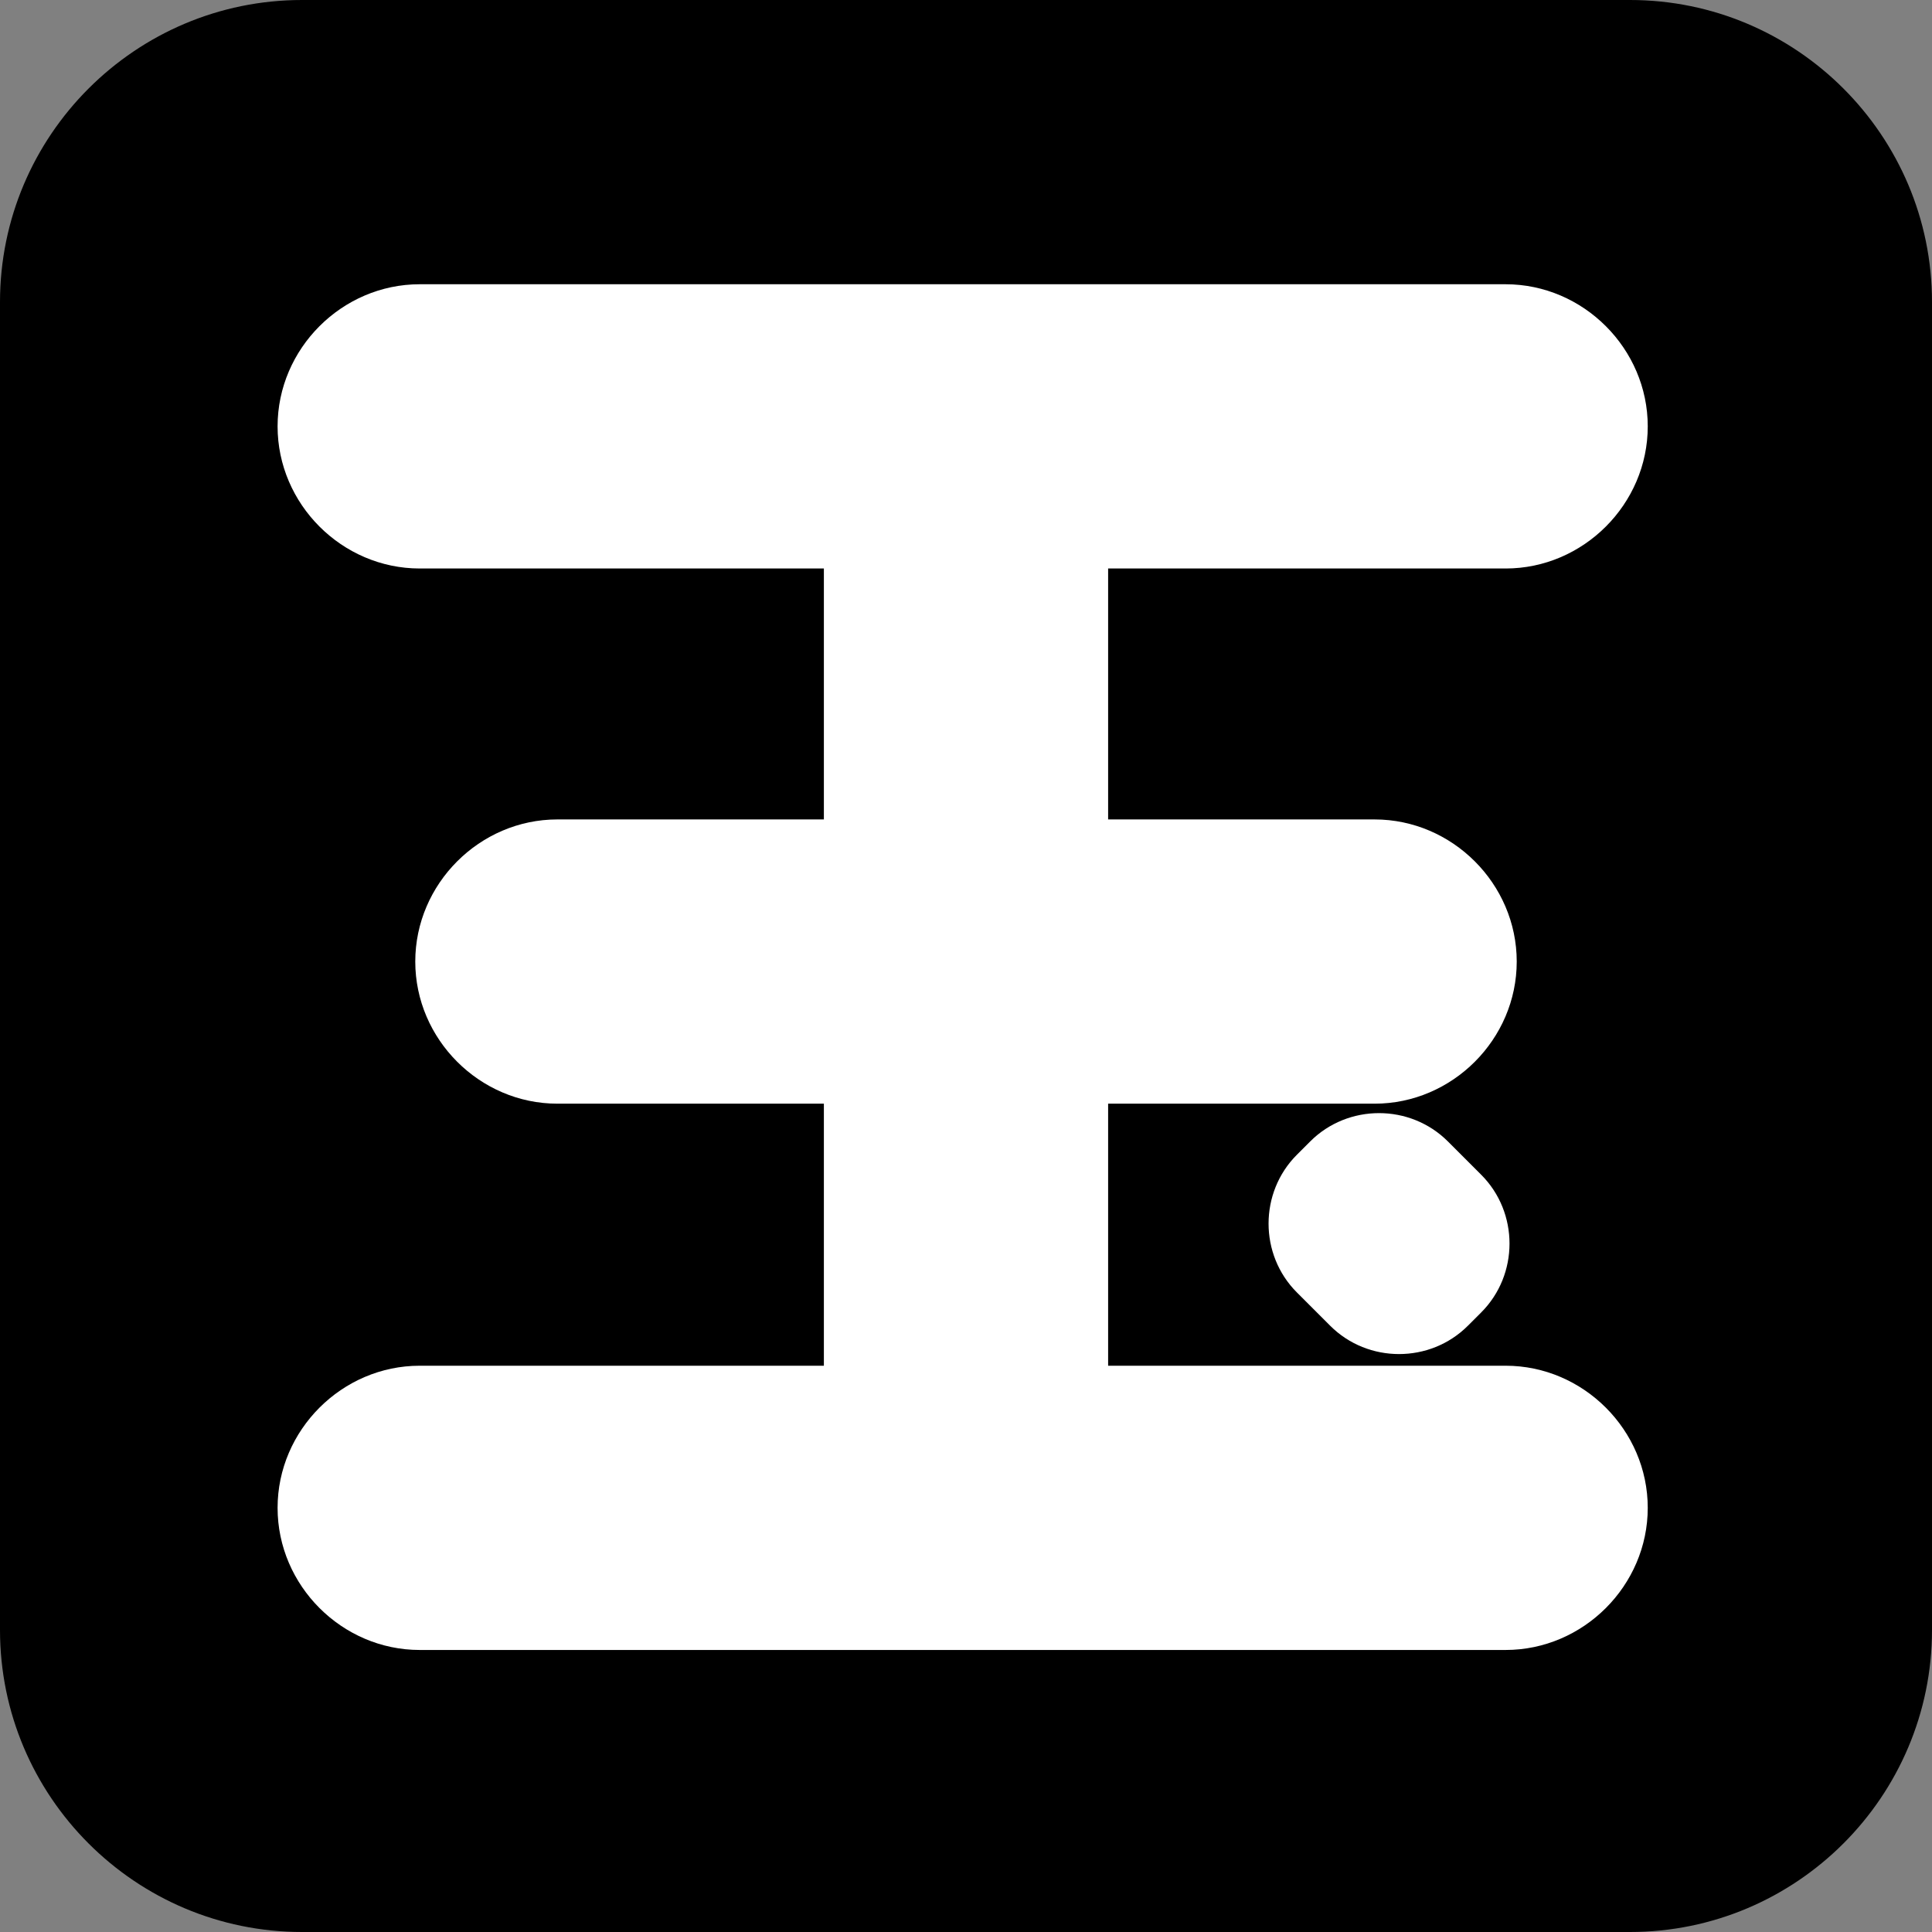
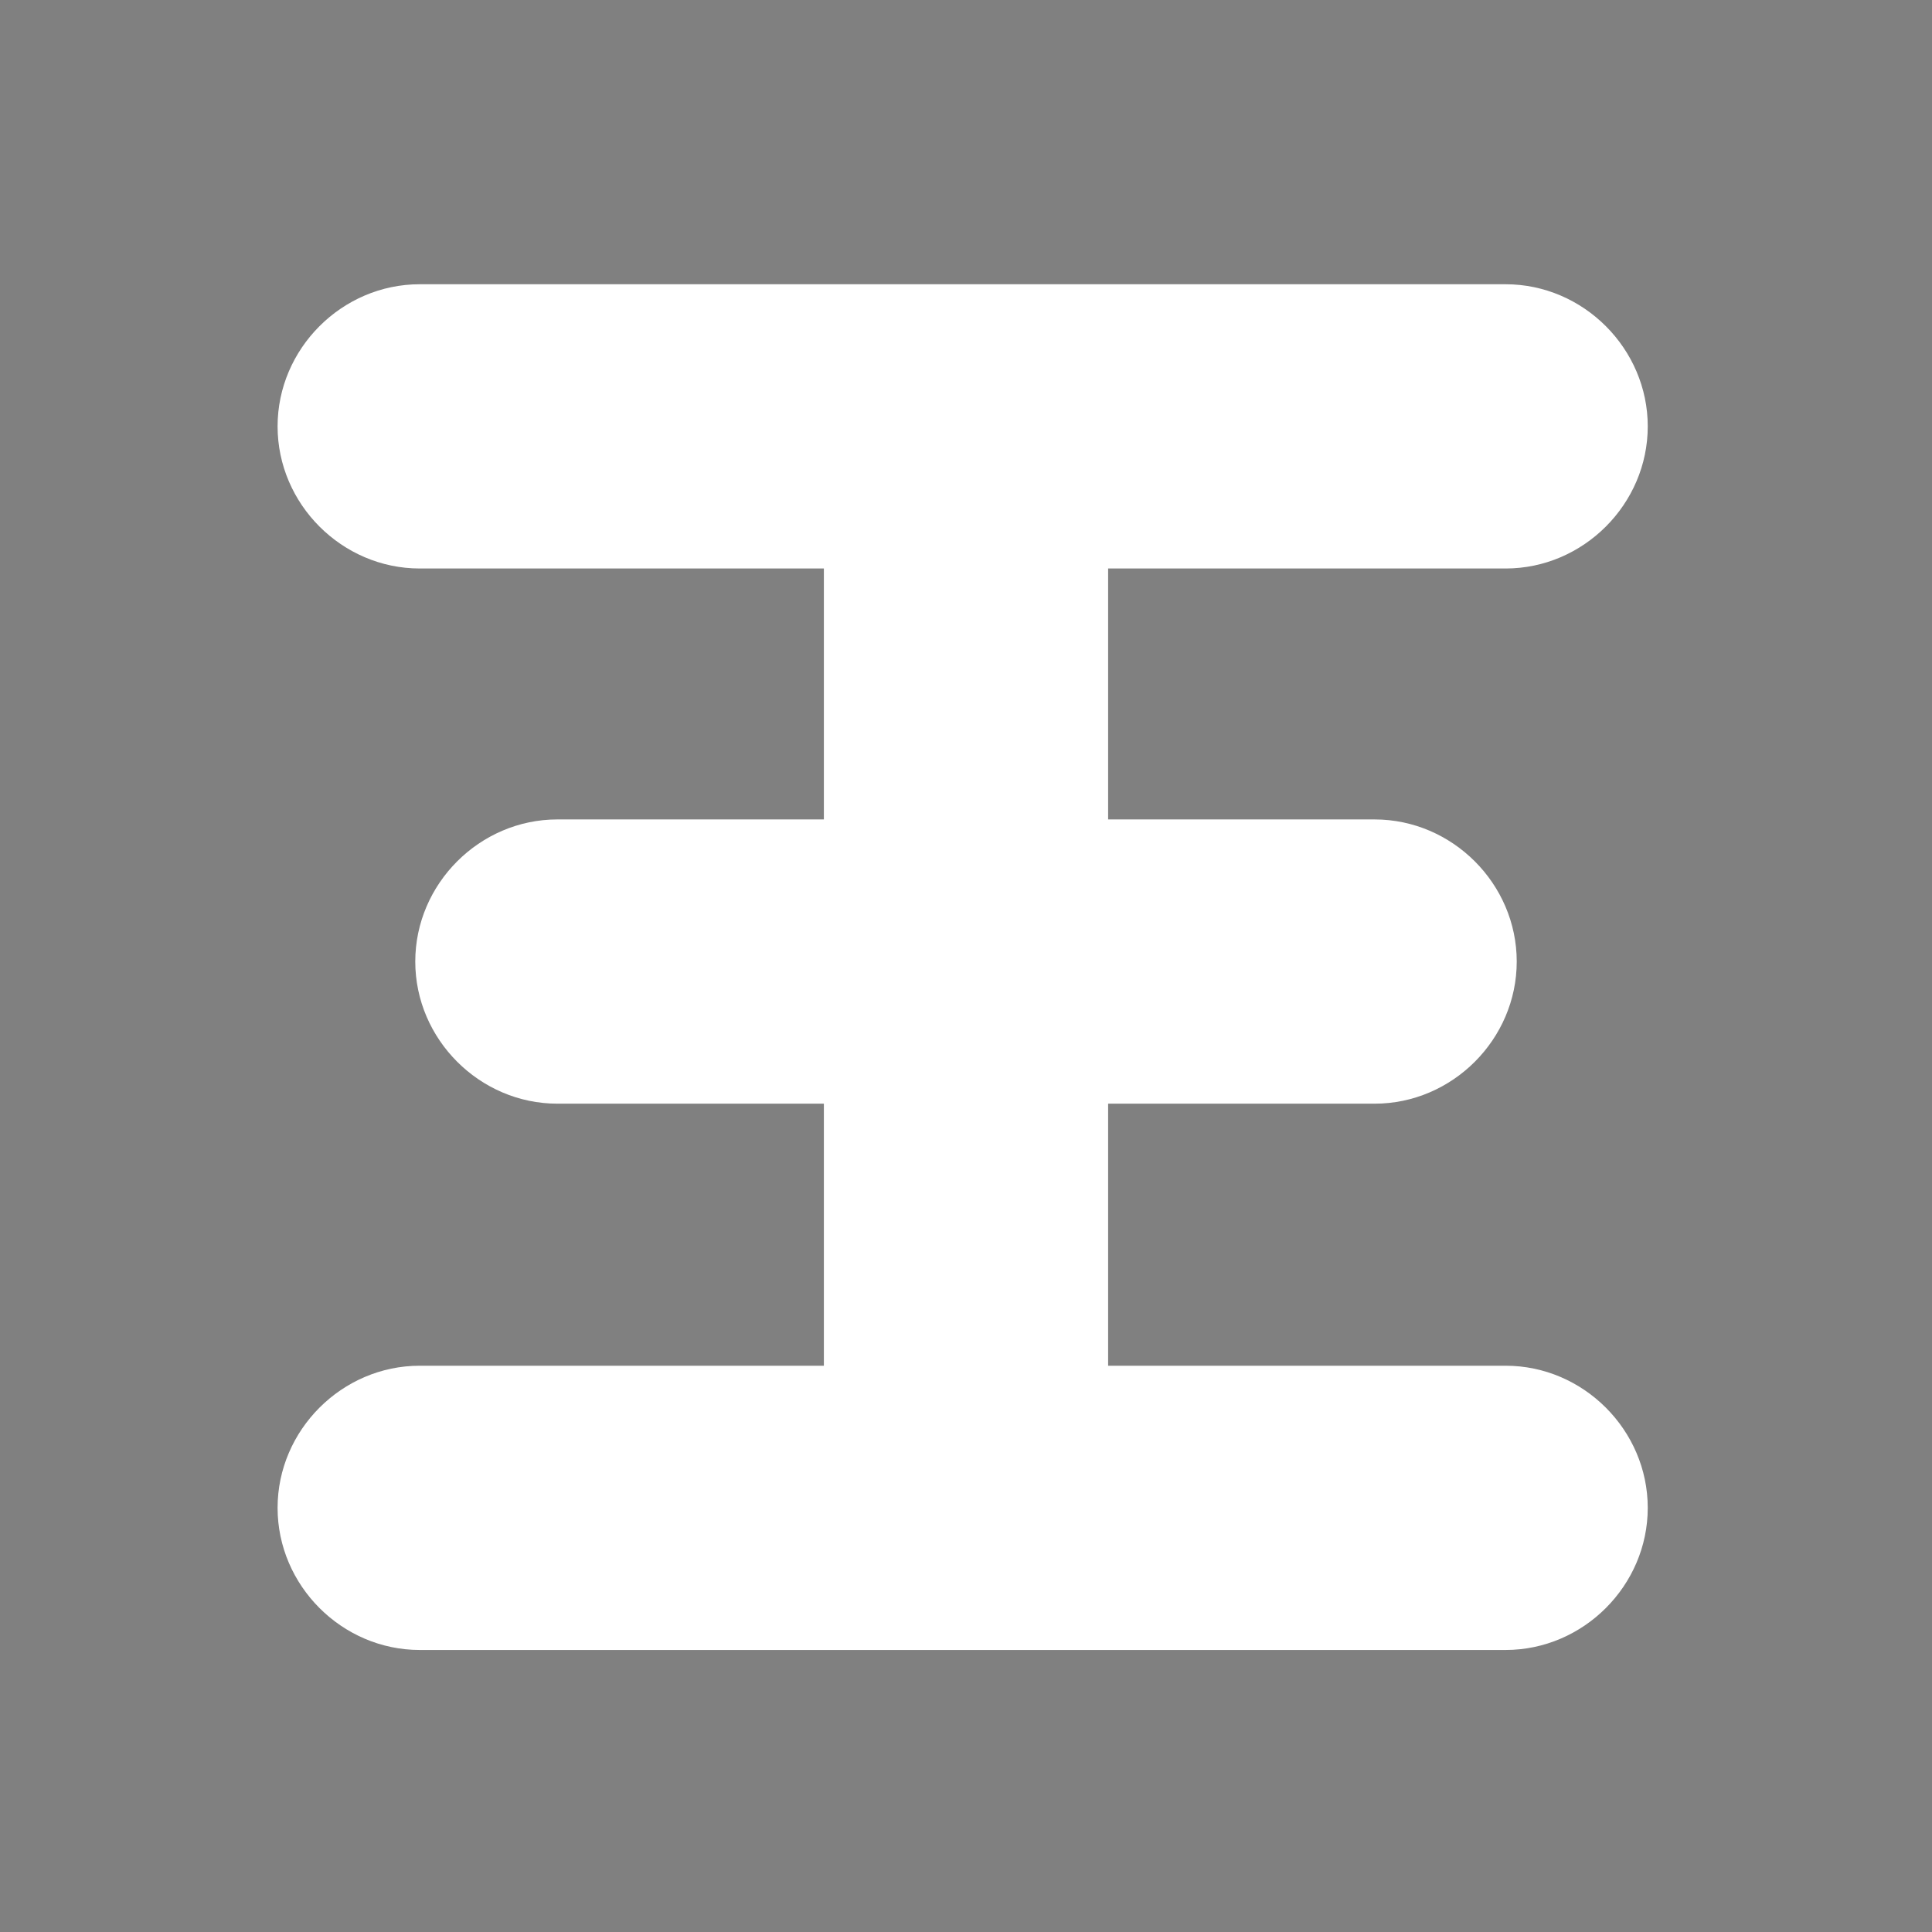
<svg xmlns="http://www.w3.org/2000/svg" version="1.1" id="Layer_1" x="0px" y="0px" viewBox="0 0 87 87" style="enable-background:new 0 0 87 87;" xml:space="preserve">
  <rect x="0" y="0" width="87" height="87" fill="#808080" stroke="none" />
  <style type="text/css">
	.st0{fill:#FFFFFF;}
</style>
  <g>
-     <path d="M73.4,87H13.6C6.1,87,0,80.9,0,73.4V13.6C0,6.1,6.1,0,13.6,0h59.8C80.9,0,87,6.1,87,13.6v59.8C87,80.9,80.9,87,73.4,87z" />
    <g>
      <path class="st0" d="M67.8,25.6c3.5,0,6.4-2.9,6.4-6.4v0c0-3.5-2.9-6.4-6.4-6.4H44.1h-1.3H18.9c-3.5,0-6.4,2.9-6.4,6.4v0    c0,3.5,2.9,6.4,6.4,6.4h18.2v11.3h-12c-3.5,0-6.4,2.9-6.4,6.4v0c0,3.5,2.9,6.4,6.4,6.4h12v11.8H18.9c-3.5,0-6.4,2.9-6.4,6.4    c0,3.5,2.9,6.4,6.4,6.4h48.9c3.5,0,6.4-2.9,6.4-6.4c0-3.5-2.9-6.4-6.4-6.4H49.9V49.7h12c3.5,0,6.4-2.9,6.4-6.4v0    c0-3.5-2.9-6.4-6.4-6.4h-12V25.6H67.8z" />
-       <path class="st0" d="M59,51.4L58.4,52c-1.7,1.7-1.7,4.5,0,6.2l1.5,1.5c1.7,1.7,4.5,1.7,6.2,0l0.6-0.6c1.7-1.7,1.7-4.5,0-6.2    l-1.5-1.5C63.5,49.7,60.7,49.7,59,51.4z" />
    </g>
  </g>
</svg>